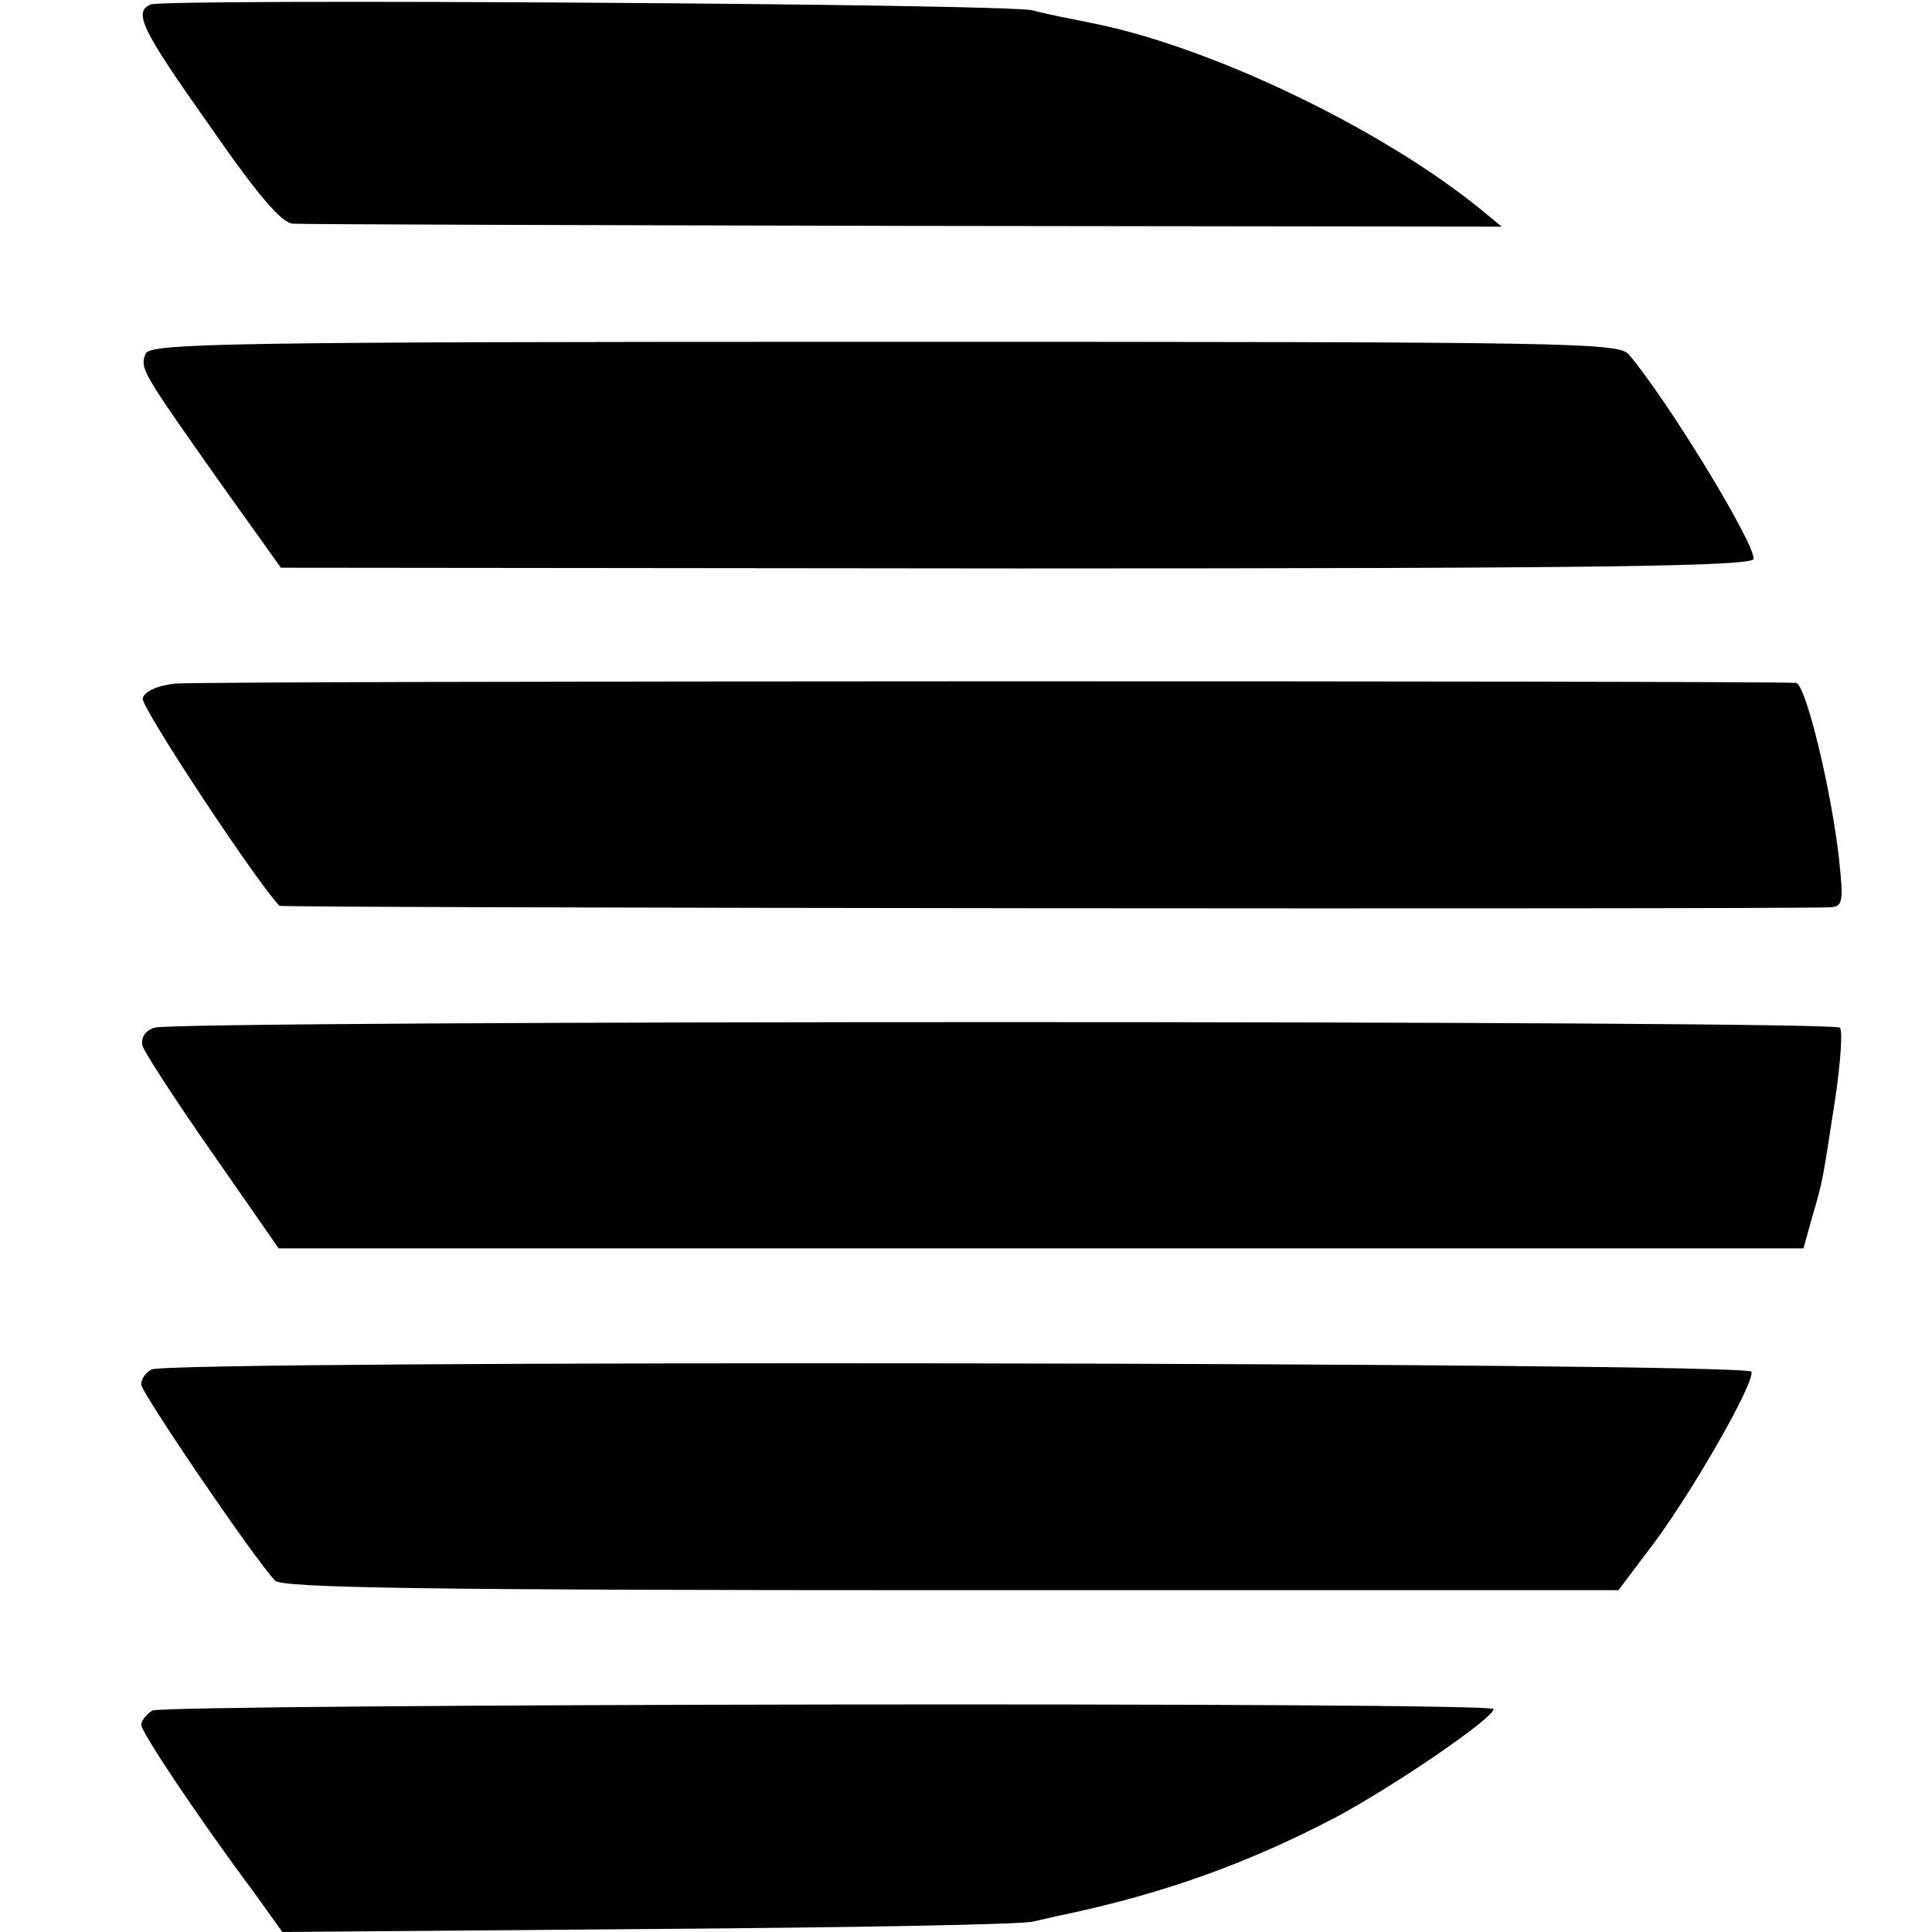
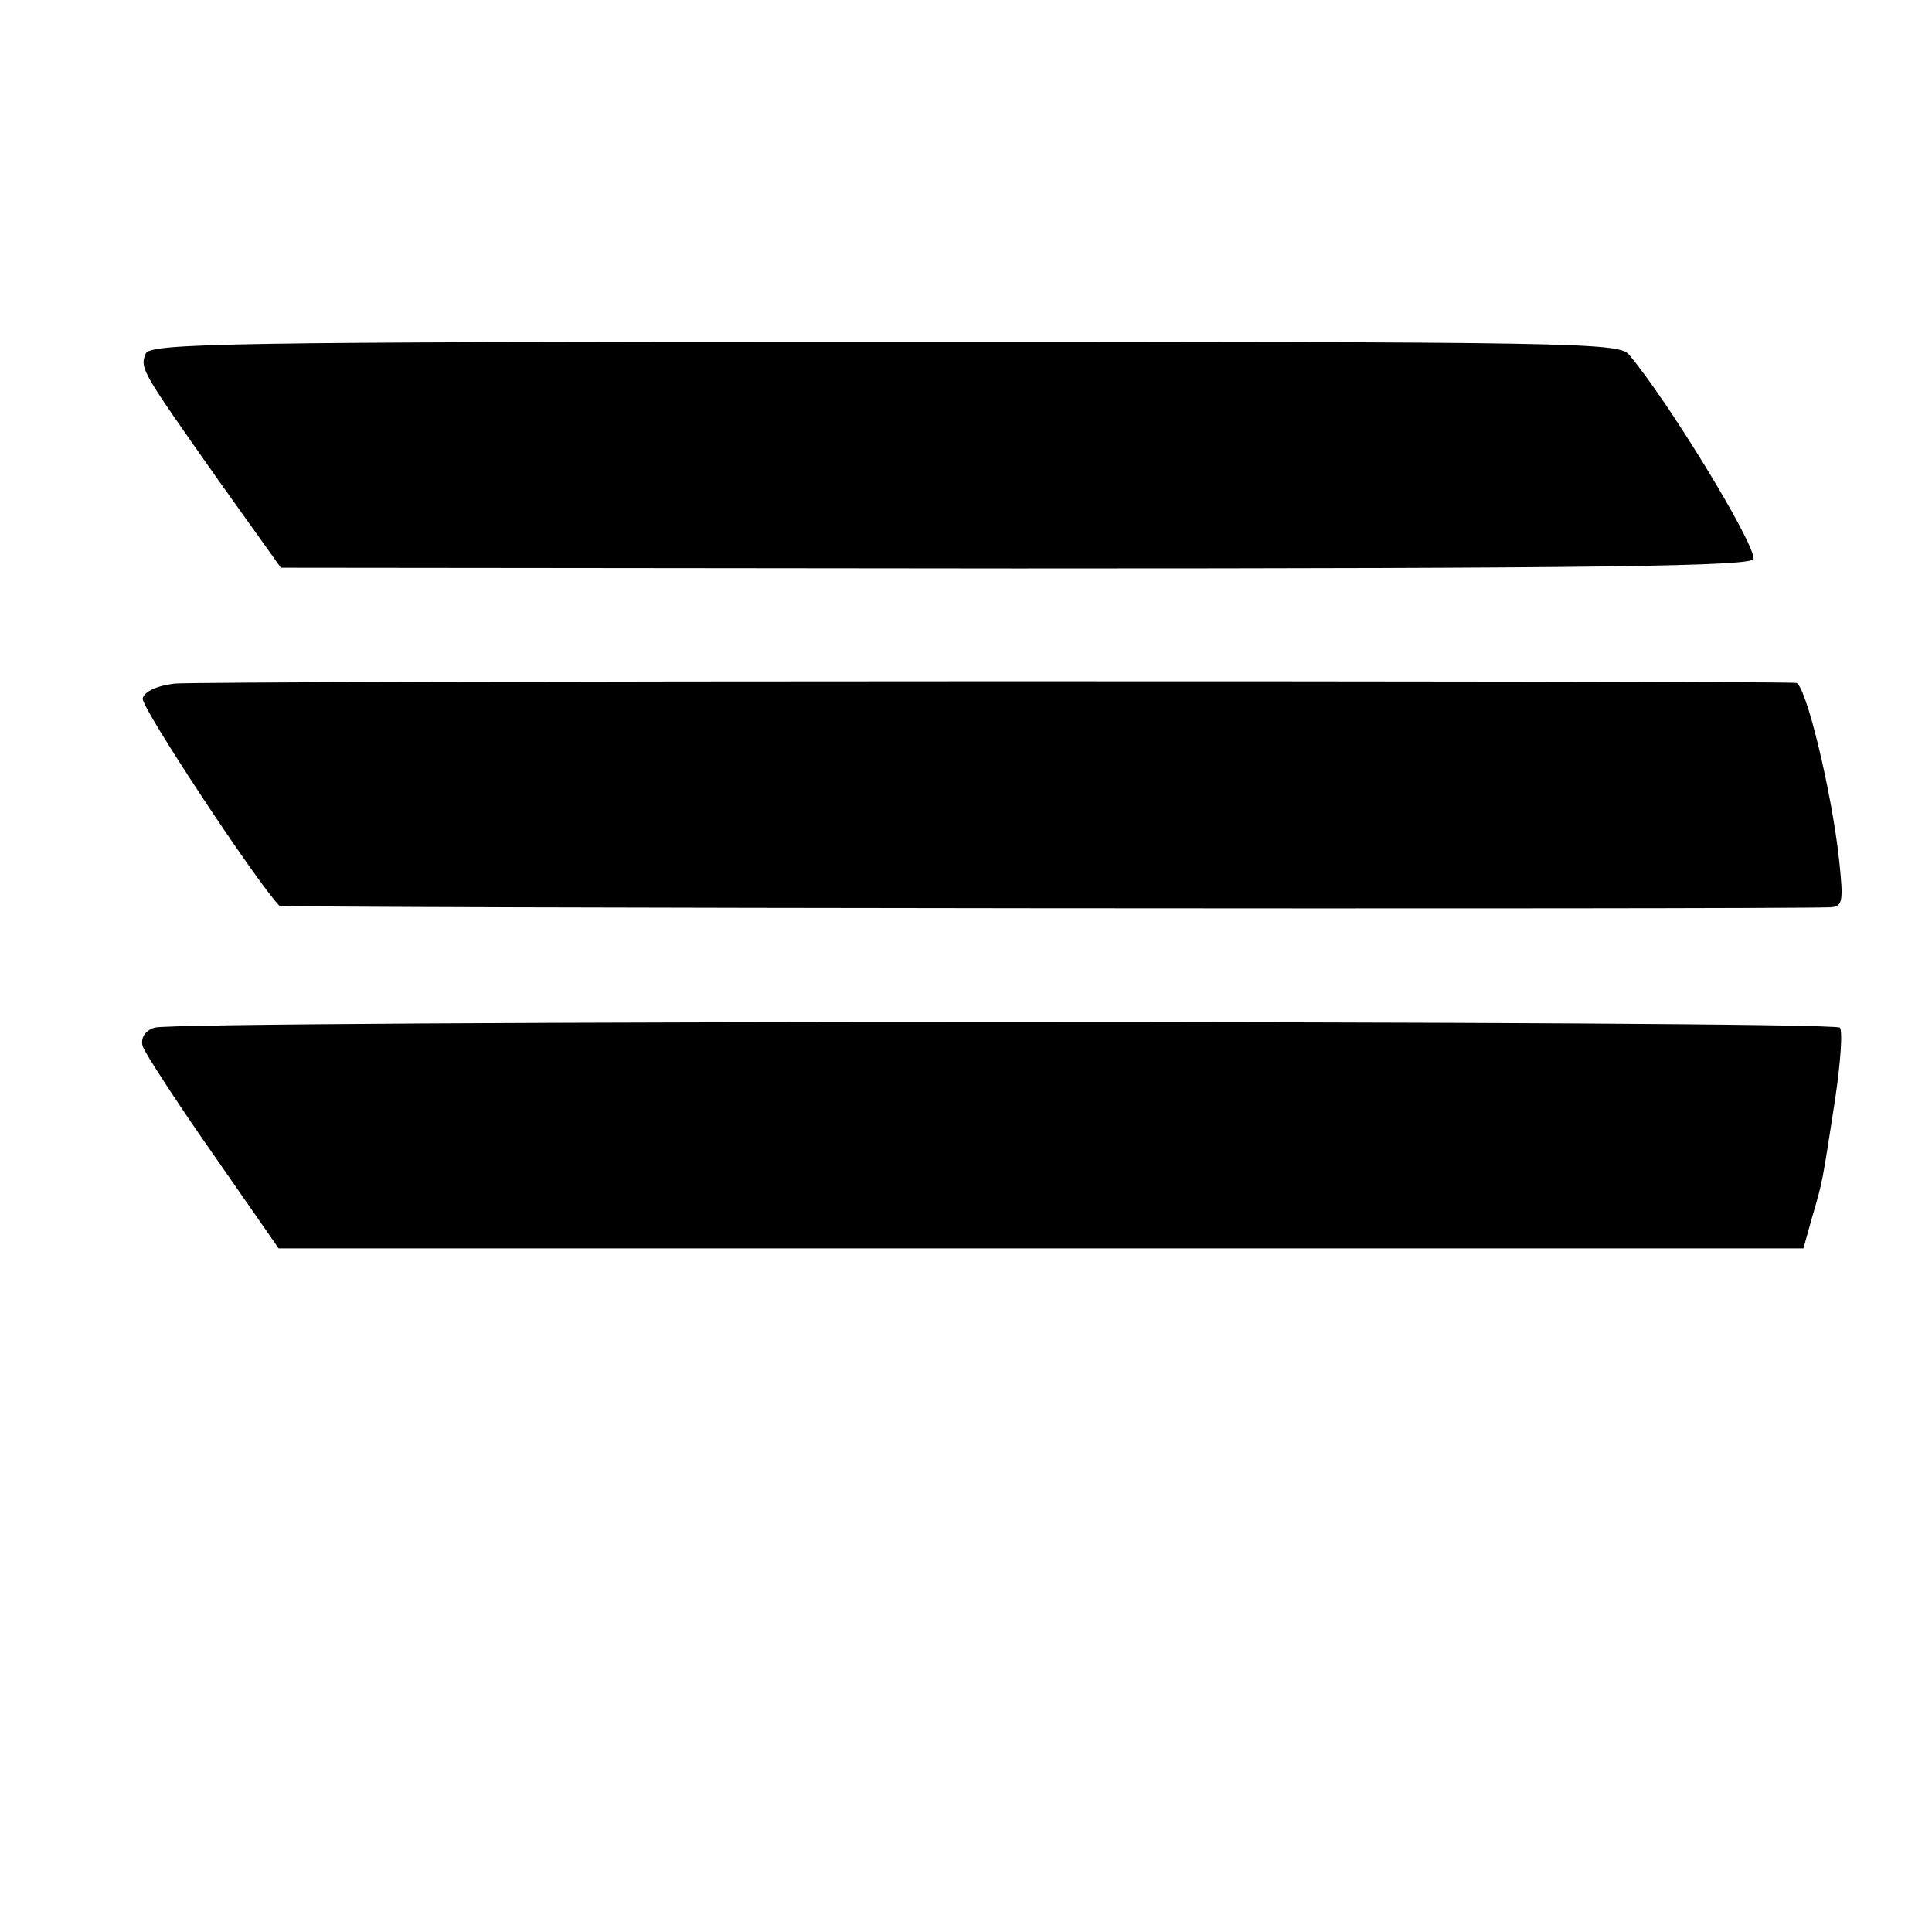
<svg xmlns="http://www.w3.org/2000/svg" version="1.0" width="260pt" height="260pt" viewBox="0 0 260 260" preserveAspectRatio="xMidYMid meet">
  <g transform="translate(0,260) scale(0.1,-0.1)" fill="#000000" stroke="none">
-     <path d="M203 2594 c-24 -10 -13 -33 79 -163 65 -94 97 -131 112 -132 12 -1 382 -2 824 -3 l803 -1 -28 23 c-135 110 -366 220 -524 251 -30 6 -65 13 -79 17 -29 9 -1169 16 -1187 8z" />
    <path d="M196 2124 c-8 -20 -5 -24 97 -169 l85 -119 991 -1 c793 0 991 3 991 13 0 24 -117 215 -168 275 -14 16 -75 17 -1002 17 -889 0 -988 -2 -994 -16z" />
    <path d="M235 1680 c-25 -3 -41 -11 -43 -20 -2 -12 151 -244 184 -279 3 -3 2005 -5 2087 -2 17 1 18 7 12 64 -10 92 -45 237 -58 238 -60 3 -2152 3 -2182 -1z" />
    <path d="M208 1217 c-13 -4 -19 -14 -16 -25 3 -9 45 -74 94 -144 l89 -128 1026 0 1026 0 12 43 c14 48 13 43 31 160 7 48 10 90 6 94 -9 10 -2242 10 -2268 0z" />
-     <path d="M204 757 c-8 -4 -14 -13 -14 -20 0 -11 151 -233 180 -264 8 -10 203 -13 909 -13 l899 0 40 53 c53 68 144 226 139 241 -4 13 -2129 16 -2153 3z" />
-     <path d="M205 298 c-8 -5 -15 -14 -15 -19 0 -10 76 -124 152 -226 l38 -53 493 4 c270 2 503 6 517 10 14 3 34 8 45 10 135 29 245 69 362 130 82 44 213 134 213 146 0 10 -1787 7 -1805 -2z" />
  </g>
</svg>